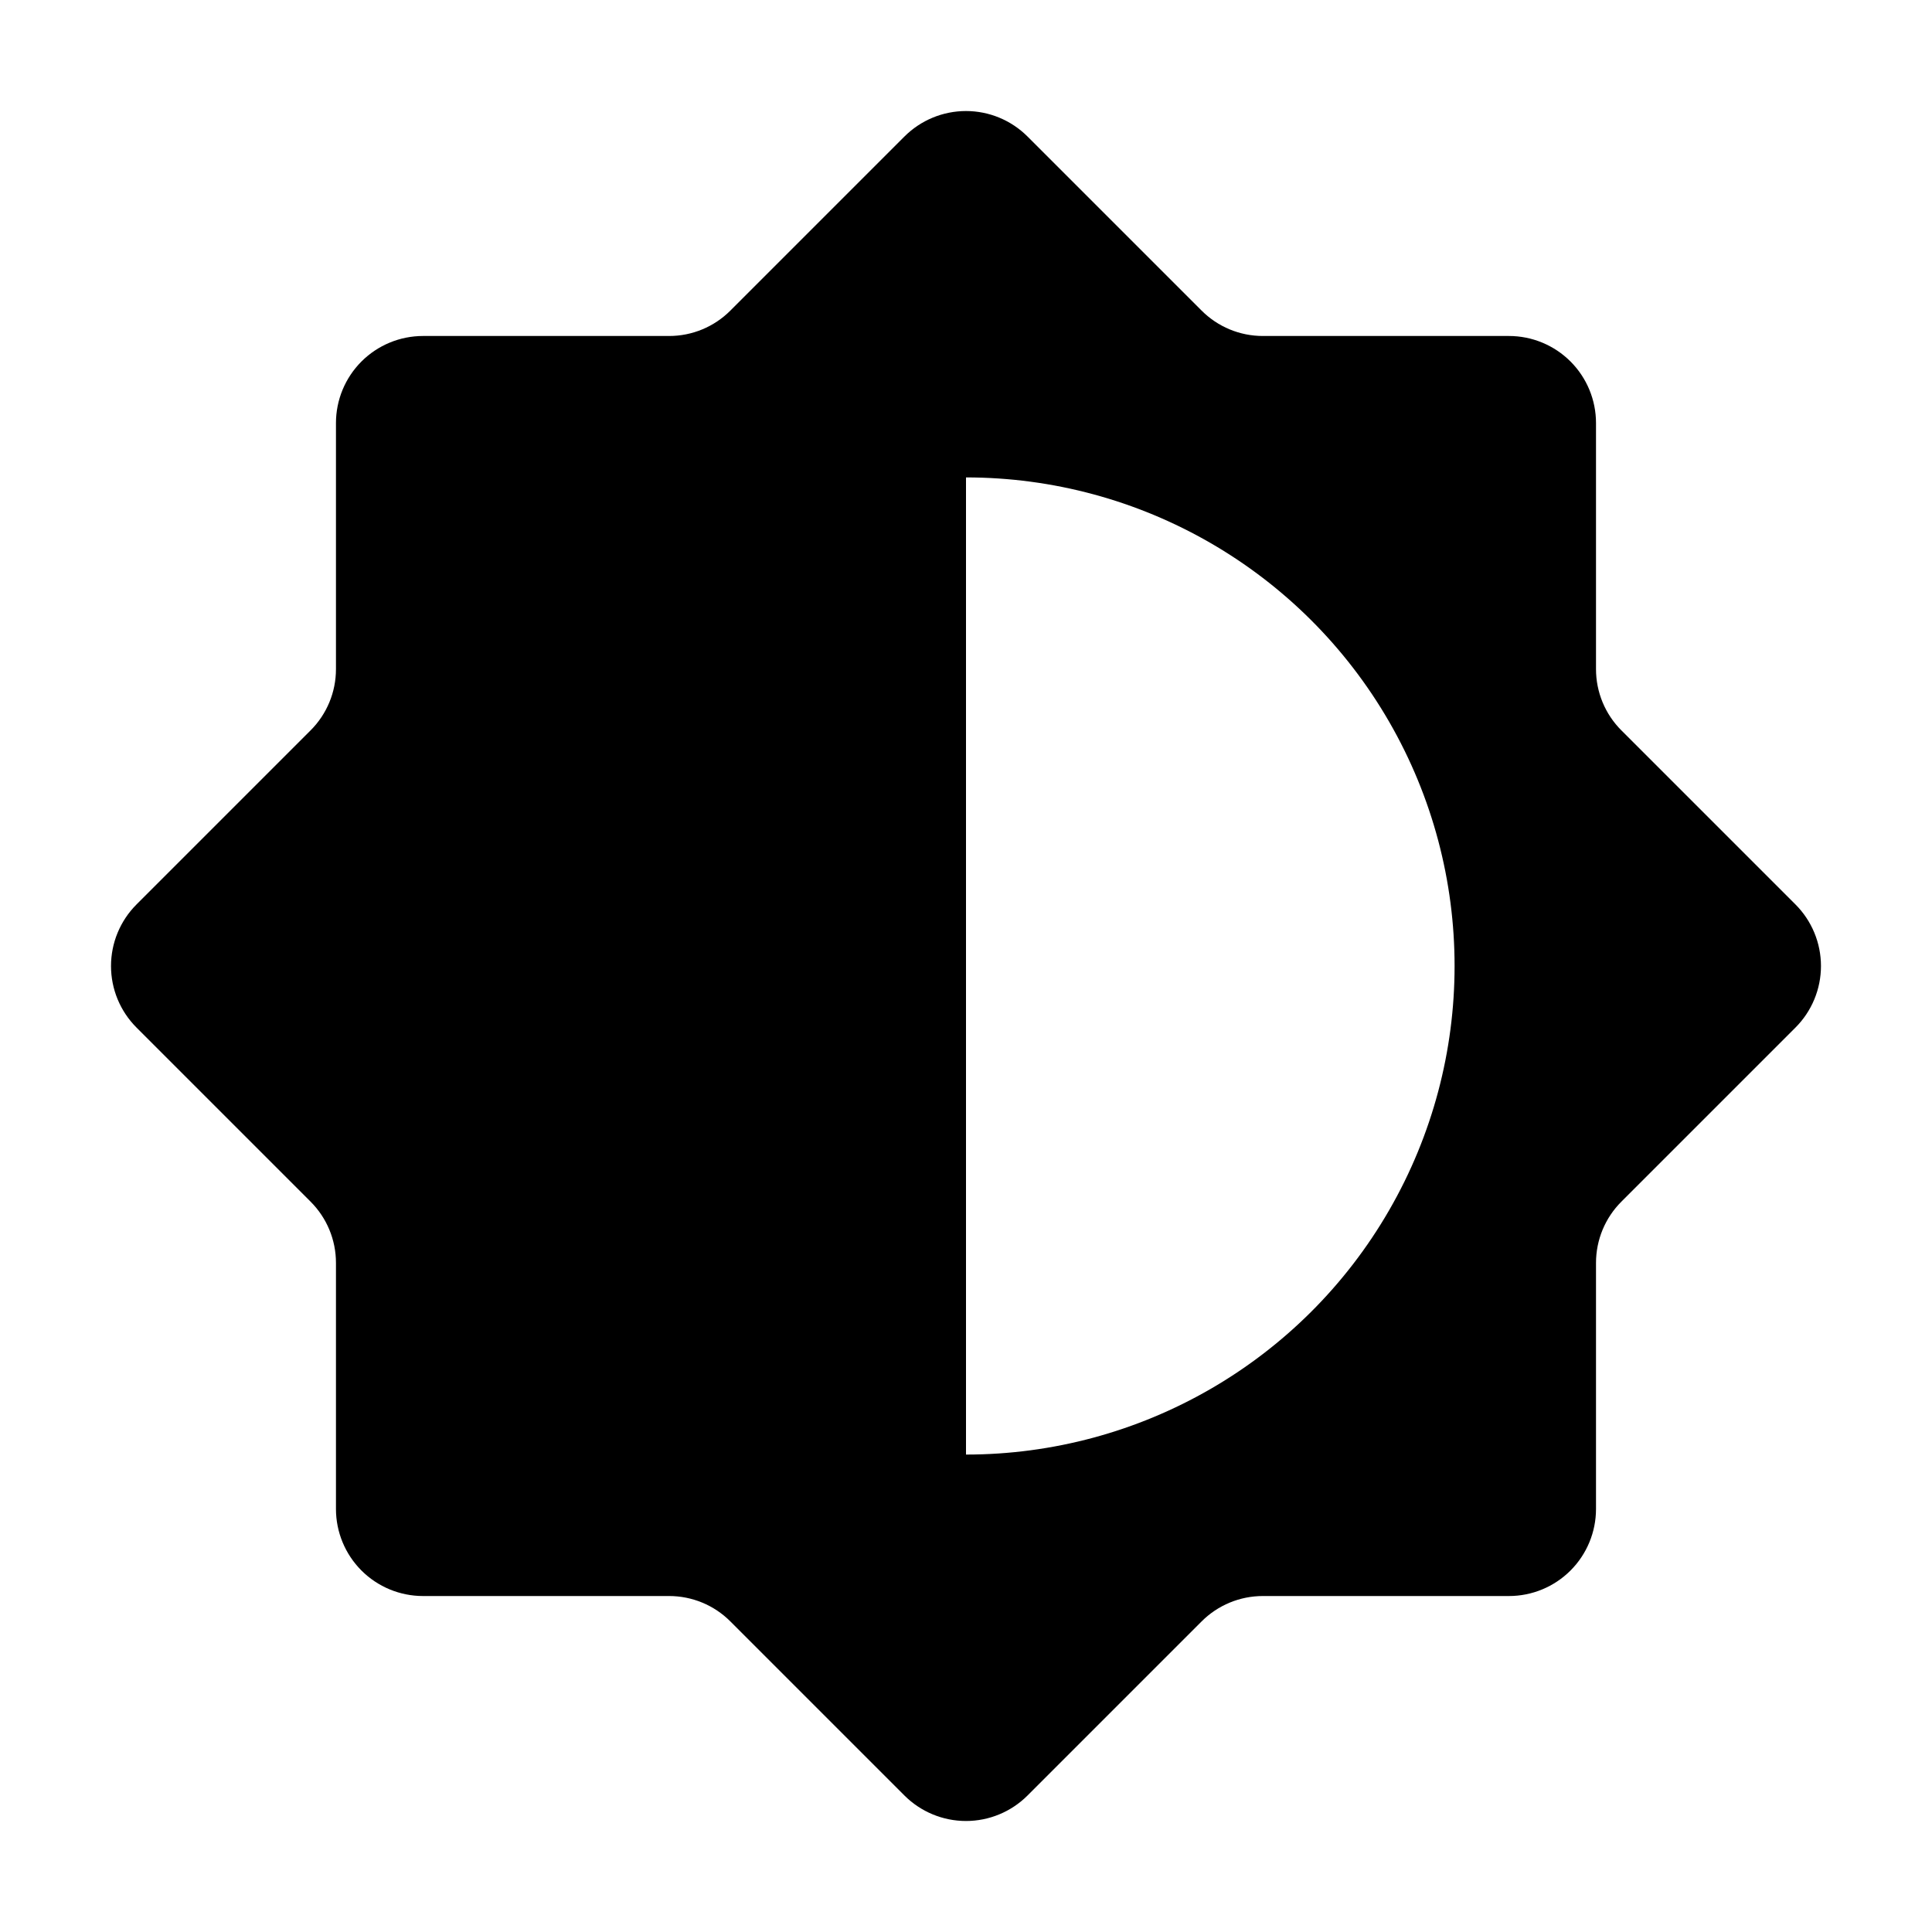
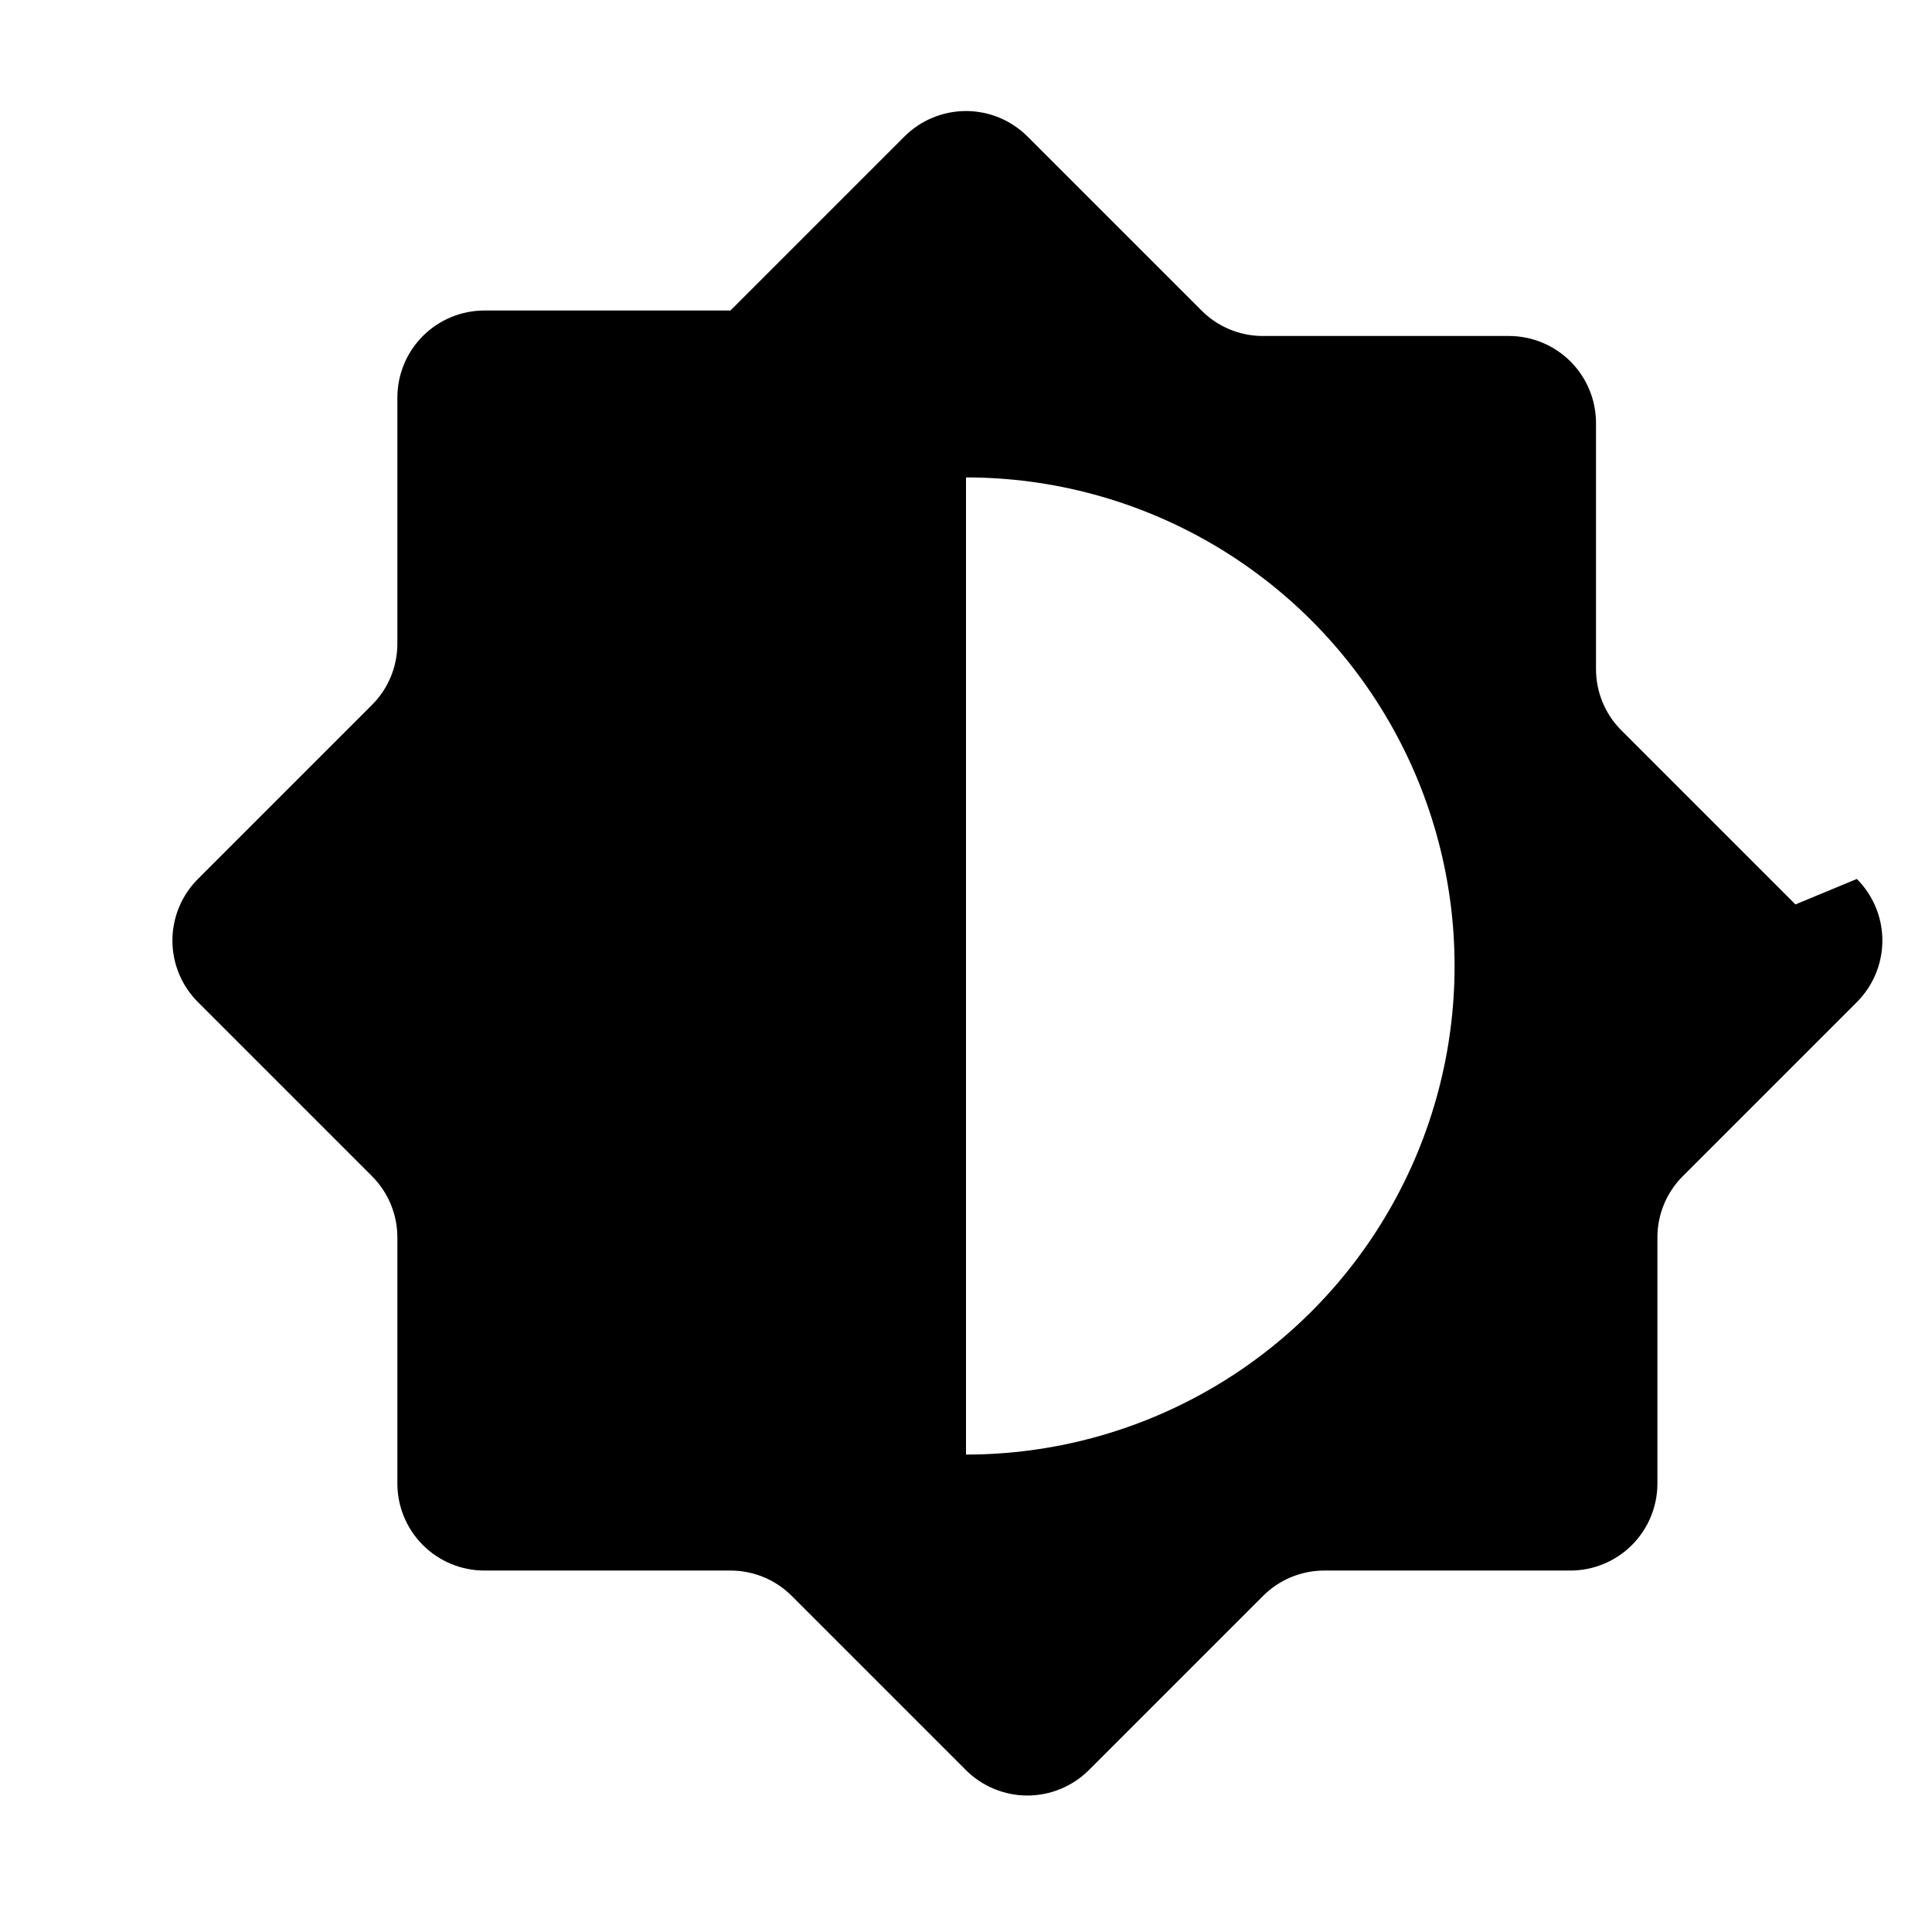
<svg xmlns="http://www.w3.org/2000/svg" fill="#000000" width="800px" height="800px" version="1.1" viewBox="144 144 512 512">
-   <path d="m619.81 383.68-46.098-46.098h-0.004c-4.328-4.309-6.758-10.168-6.75-16.273v-65.195c0-6.117-2.43-11.988-6.758-16.316-4.328-4.324-10.195-6.758-16.316-6.758h-65.191c-6.109 0.008-11.965-2.422-16.273-6.75l-46.102-46.098c-4.328-4.332-10.199-6.766-16.32-6.766-6.125 0-11.996 2.434-16.324 6.766l-46.098 46.098c-4.309 4.328-10.168 6.758-16.273 6.75h-65.195c-6.117 0-11.988 2.434-16.316 6.758-4.324 4.328-6.758 10.199-6.758 16.316v65.195c0.008 6.106-2.422 11.965-6.75 16.273l-46.098 46.098c-4.332 4.328-6.766 10.199-6.766 16.324 0 6.121 2.434 11.992 6.766 16.32l46.098 46.098v0.004c4.328 4.309 6.758 10.164 6.75 16.273v65.191c0 6.121 2.434 11.988 6.758 16.316 4.328 4.328 10.199 6.758 16.316 6.758h65.195c6.106-0.008 11.965 2.422 16.273 6.75l46.098 46.098v0.004c4.328 4.328 10.199 6.766 16.324 6.766 6.121 0 11.992-2.438 16.32-6.766l46.102-46.102c4.309-4.328 10.164-6.758 16.273-6.75h65.191c6.121 0 11.988-2.43 16.316-6.758s6.758-10.195 6.758-16.316v-65.191c-0.008-6.109 2.422-11.965 6.75-16.273l46.102-46.102c4.328-4.328 6.766-10.199 6.766-16.32 0-6.125-2.438-11.996-6.766-16.324zm-219.81 145.8v-258.96c46.258 0 89 24.68 112.13 64.738 23.133 40.062 23.133 89.418 0 129.48-23.129 40.062-65.871 64.738-112.13 64.738z" />
+   <path d="m619.81 383.68-46.098-46.098h-0.004c-4.328-4.309-6.758-10.168-6.75-16.273v-65.195c0-6.117-2.43-11.988-6.758-16.316-4.328-4.324-10.195-6.758-16.316-6.758h-65.191c-6.109 0.008-11.965-2.422-16.273-6.75l-46.102-46.098c-4.328-4.332-10.199-6.766-16.32-6.766-6.125 0-11.996 2.434-16.324 6.766l-46.098 46.098h-65.195c-6.117 0-11.988 2.434-16.316 6.758-4.324 4.328-6.758 10.199-6.758 16.316v65.195c0.008 6.106-2.422 11.965-6.75 16.273l-46.098 46.098c-4.332 4.328-6.766 10.199-6.766 16.324 0 6.121 2.434 11.992 6.766 16.32l46.098 46.098v0.004c4.328 4.309 6.758 10.164 6.75 16.273v65.191c0 6.121 2.434 11.988 6.758 16.316 4.328 4.328 10.199 6.758 16.316 6.758h65.195c6.106-0.008 11.965 2.422 16.273 6.75l46.098 46.098v0.004c4.328 4.328 10.199 6.766 16.324 6.766 6.121 0 11.992-2.438 16.32-6.766l46.102-46.102c4.309-4.328 10.164-6.758 16.273-6.75h65.191c6.121 0 11.988-2.43 16.316-6.758s6.758-10.195 6.758-16.316v-65.191c-0.008-6.109 2.422-11.965 6.75-16.273l46.102-46.102c4.328-4.328 6.766-10.199 6.766-16.32 0-6.125-2.438-11.996-6.766-16.324zm-219.81 145.8v-258.96c46.258 0 89 24.68 112.13 64.738 23.133 40.062 23.133 89.418 0 129.48-23.129 40.062-65.871 64.738-112.13 64.738z" />
</svg>